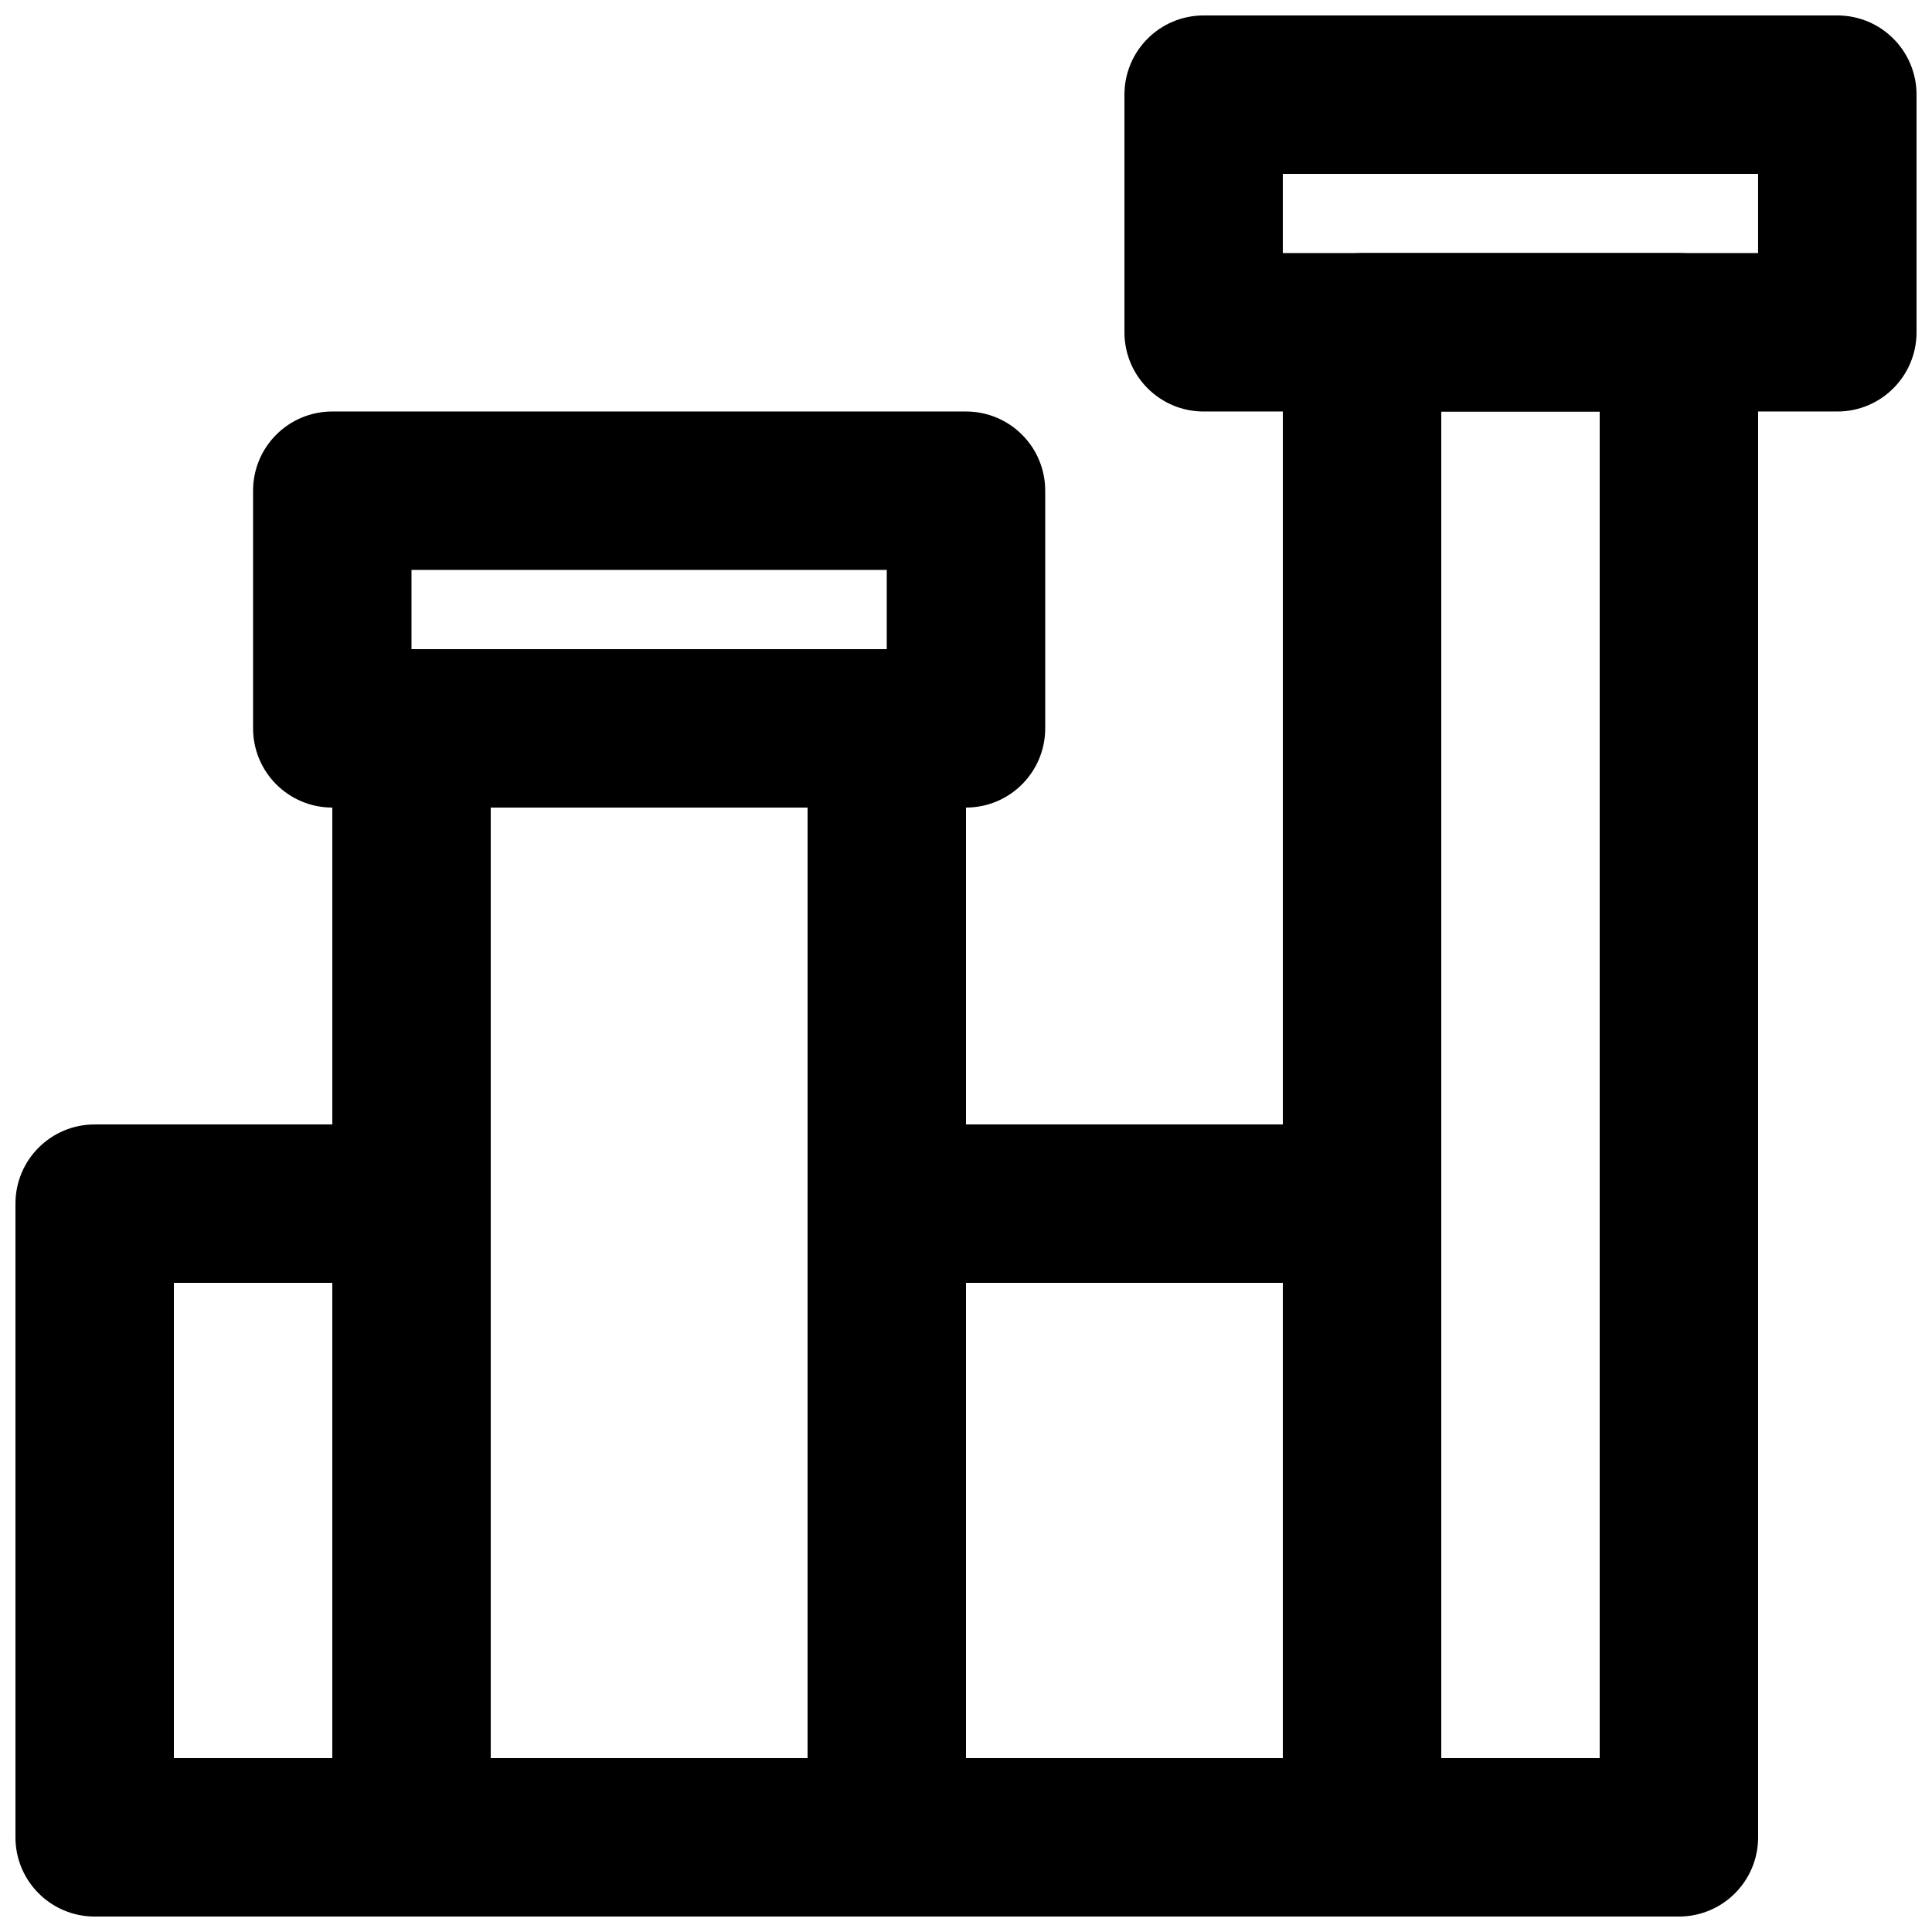
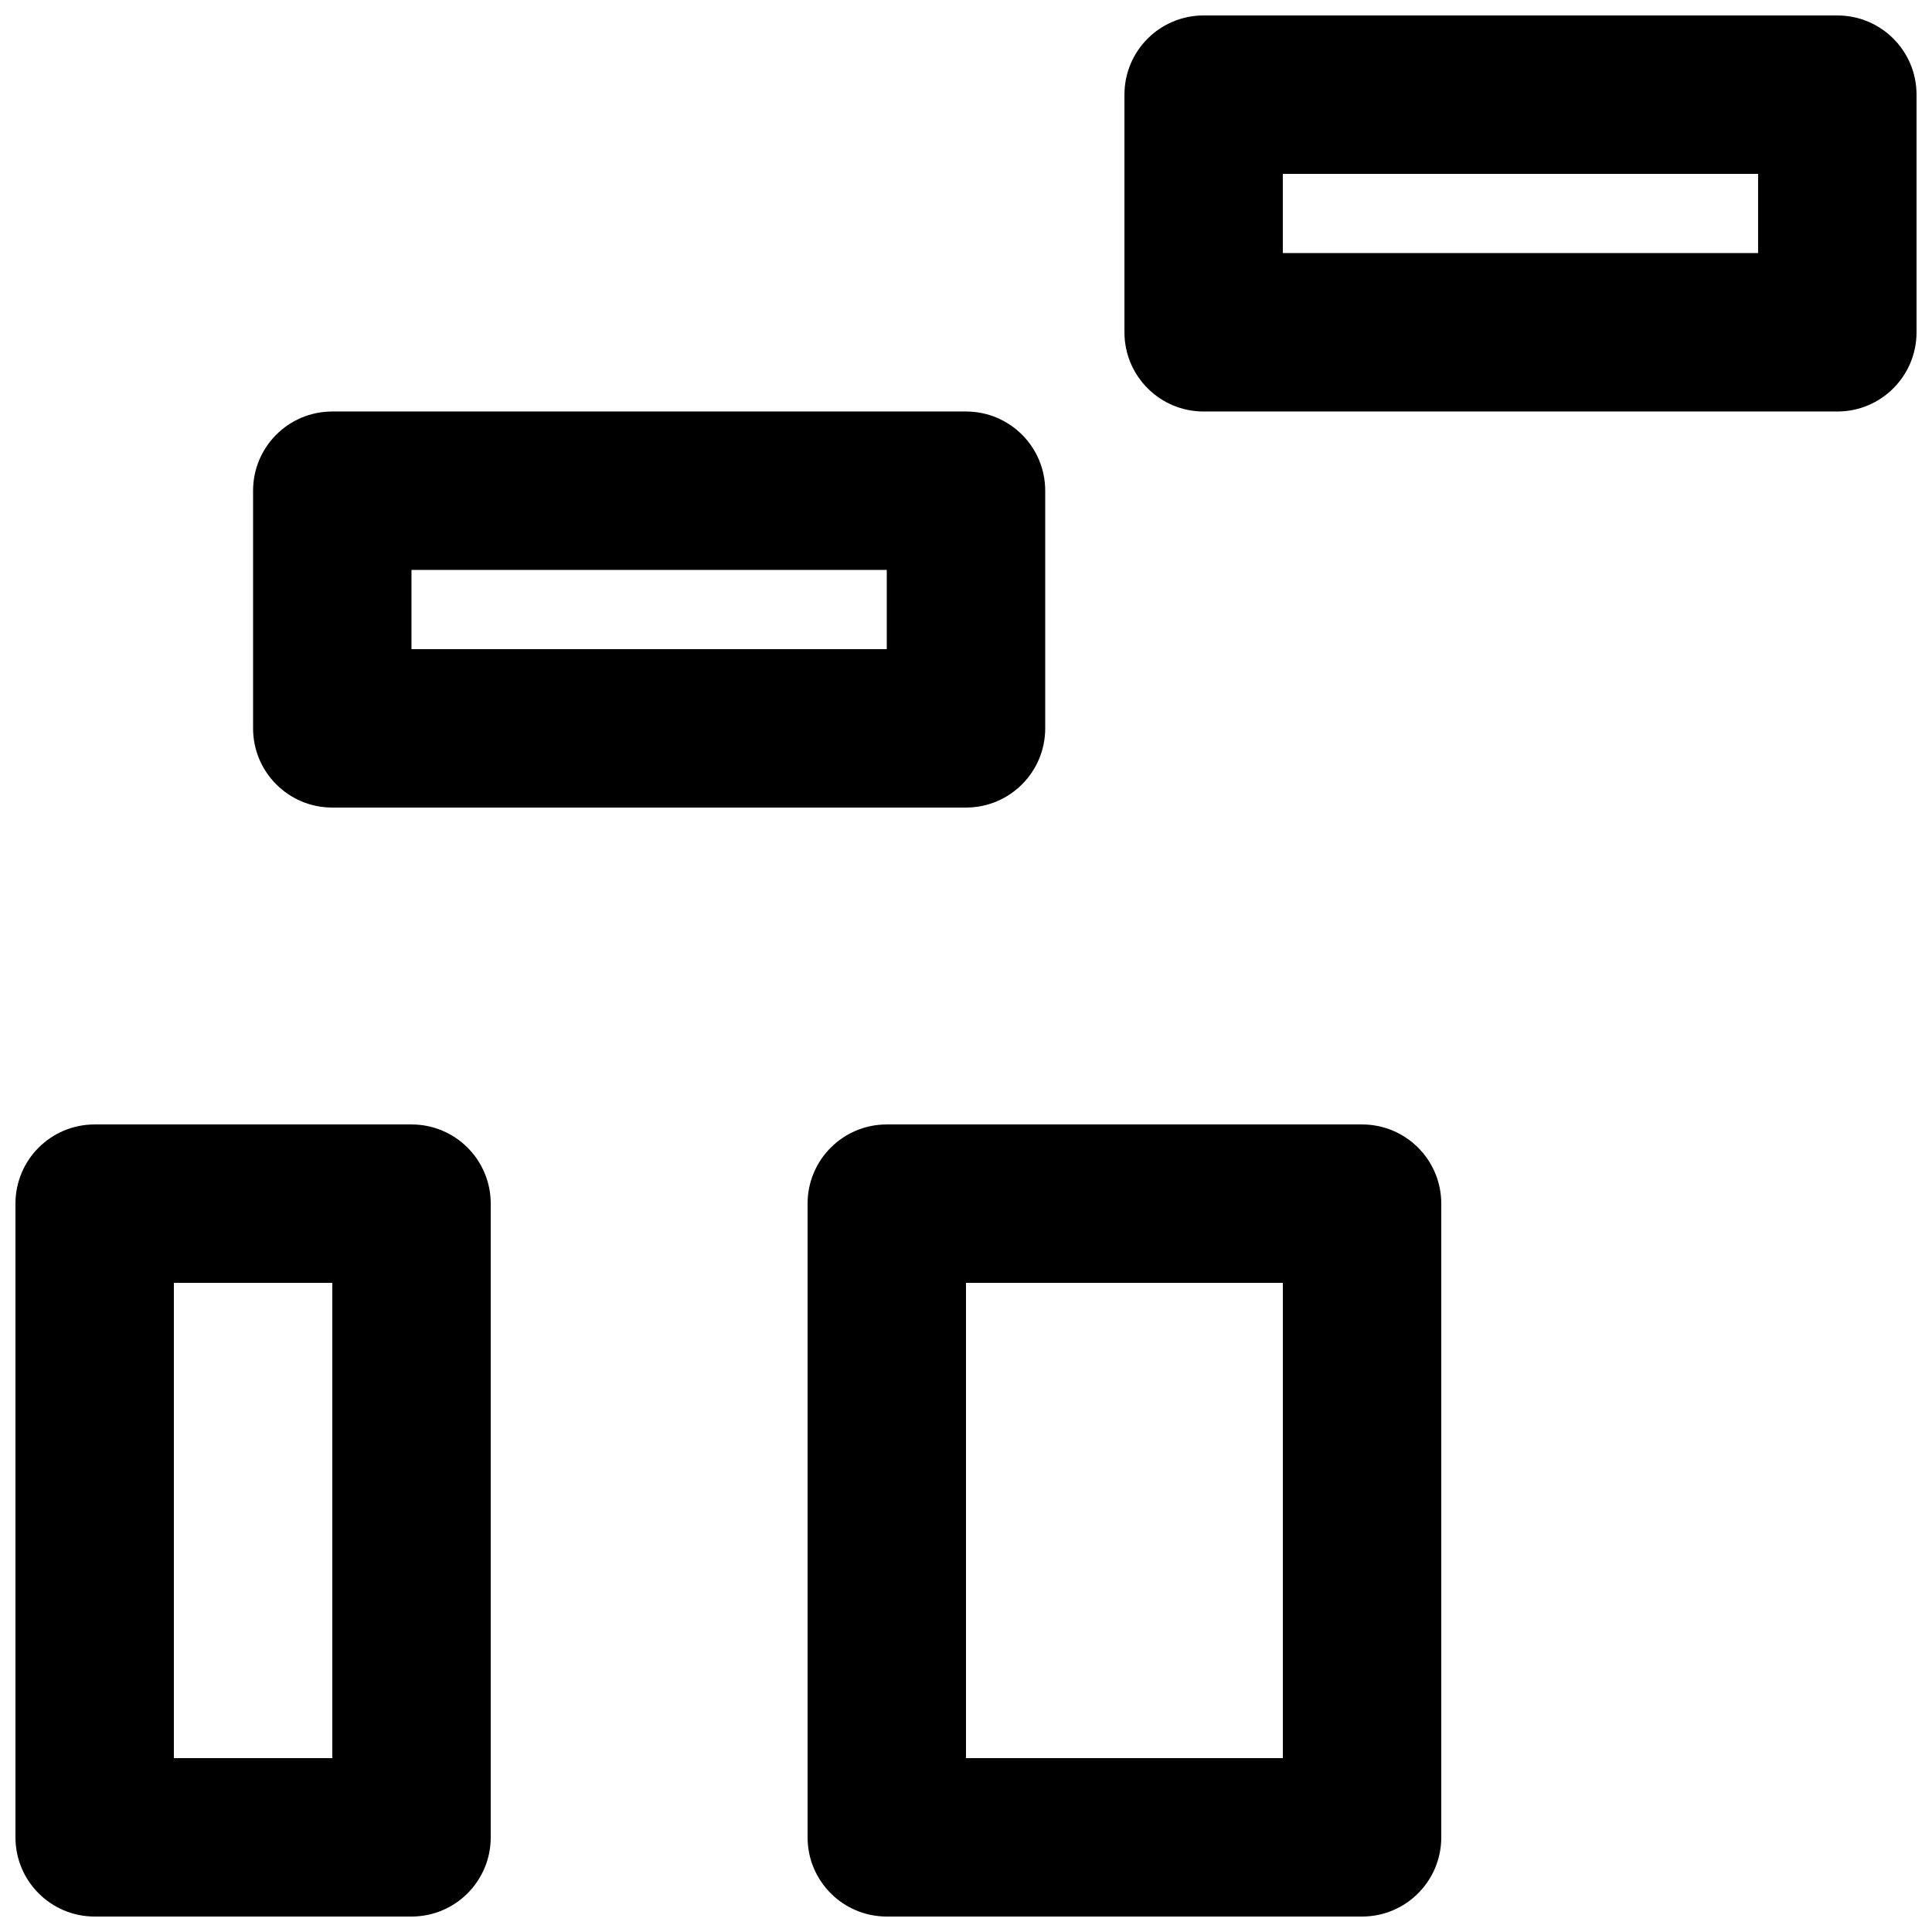
<svg xmlns="http://www.w3.org/2000/svg" width="800px" height="800px" version="1.1" viewBox="144 144 512 512">
  <defs>
    <clipPath id="e">
-       <path d="m483 211h127v440.9h-127z" />
-     </clipPath>
+       </clipPath>
    <clipPath id="d">
      <path d="m441 148.09h210.9v105.91h-210.9z" />
    </clipPath>
    <clipPath id="c">
      <path d="m232 316h168v335.9h-168z" />
    </clipPath>
    <clipPath id="b">
      <path d="m358 441h168v210.9h-168z" />
    </clipPath>
    <clipPath id="a">
      <path d="m148.09 441h126.91v210.9h-126.91z" />
    </clipPath>
  </defs>
  <g clip-path="url(#e)">
    <path d="m525.95 609.92h41.984v-356.86h-41.984zm62.977 41.984h-83.969c-11.605 0-20.992-9.402-20.992-20.992v-398.85c0-11.609 9.387-20.992 20.992-20.992h83.969c11.609 0 20.992 9.383 20.992 20.992v398.85c0 11.59-9.383 20.992-20.992 20.992z" fill-rule="evenodd" />
  </g>
  <g clip-path="url(#d)">
    <path d="m483.96 211.07h125.95v-20.992h-125.95zm146.95 41.984h-167.93c-11.609 0-20.992-9.406-20.992-20.992v-62.977c0-11.609 9.383-20.992 20.992-20.992h167.93c11.609 0 20.992 9.383 20.992 20.992v62.977c0 11.586-9.383 20.992-20.992 20.992z" fill-rule="evenodd" />
  </g>
  <path d="m253.05 316.03h125.95v-20.992h-125.95zm146.95 41.984h-167.94c-11.609 0-20.992-9.406-20.992-20.992v-62.977c0-11.609 9.383-20.992 20.992-20.992h167.94c11.605 0 20.992 9.383 20.992 20.992v62.977c0 11.586-9.387 20.992-20.992 20.992z" fill-rule="evenodd" />
  <g clip-path="url(#c)">
-     <path d="m274.05 609.92h83.969v-251.9h-83.969zm104.96 41.984h-125.95c-11.609 0-20.992-9.402-20.992-20.992v-293.89c0-11.609 9.383-20.992 20.992-20.992h125.95c11.605 0 20.992 9.383 20.992 20.992v293.89c0 11.59-9.387 20.992-20.992 20.992z" fill-rule="evenodd" />
-   </g>
+     </g>
  <g clip-path="url(#b)">
    <path d="m400 609.92h83.965v-125.95h-83.965zm104.96 41.984h-125.95c-11.609 0-20.992-9.402-20.992-20.992v-167.93c0-11.609 9.383-20.992 20.992-20.992h125.95c11.609 0 20.992 9.383 20.992 20.992v167.93c0 11.59-9.383 20.992-20.992 20.992z" fill-rule="evenodd" />
  </g>
  <g clip-path="url(#a)">
    <path d="m190.08 609.92h41.984v-125.95h-41.984zm62.977 41.984h-83.969c-11.609 0-20.992-9.402-20.992-20.992v-167.93c0-11.609 9.383-20.992 20.992-20.992h83.969c11.609 0 20.992 9.383 20.992 20.992v167.93c0 11.59-9.383 20.992-20.992 20.992z" fill-rule="evenodd" />
  </g>
</svg>